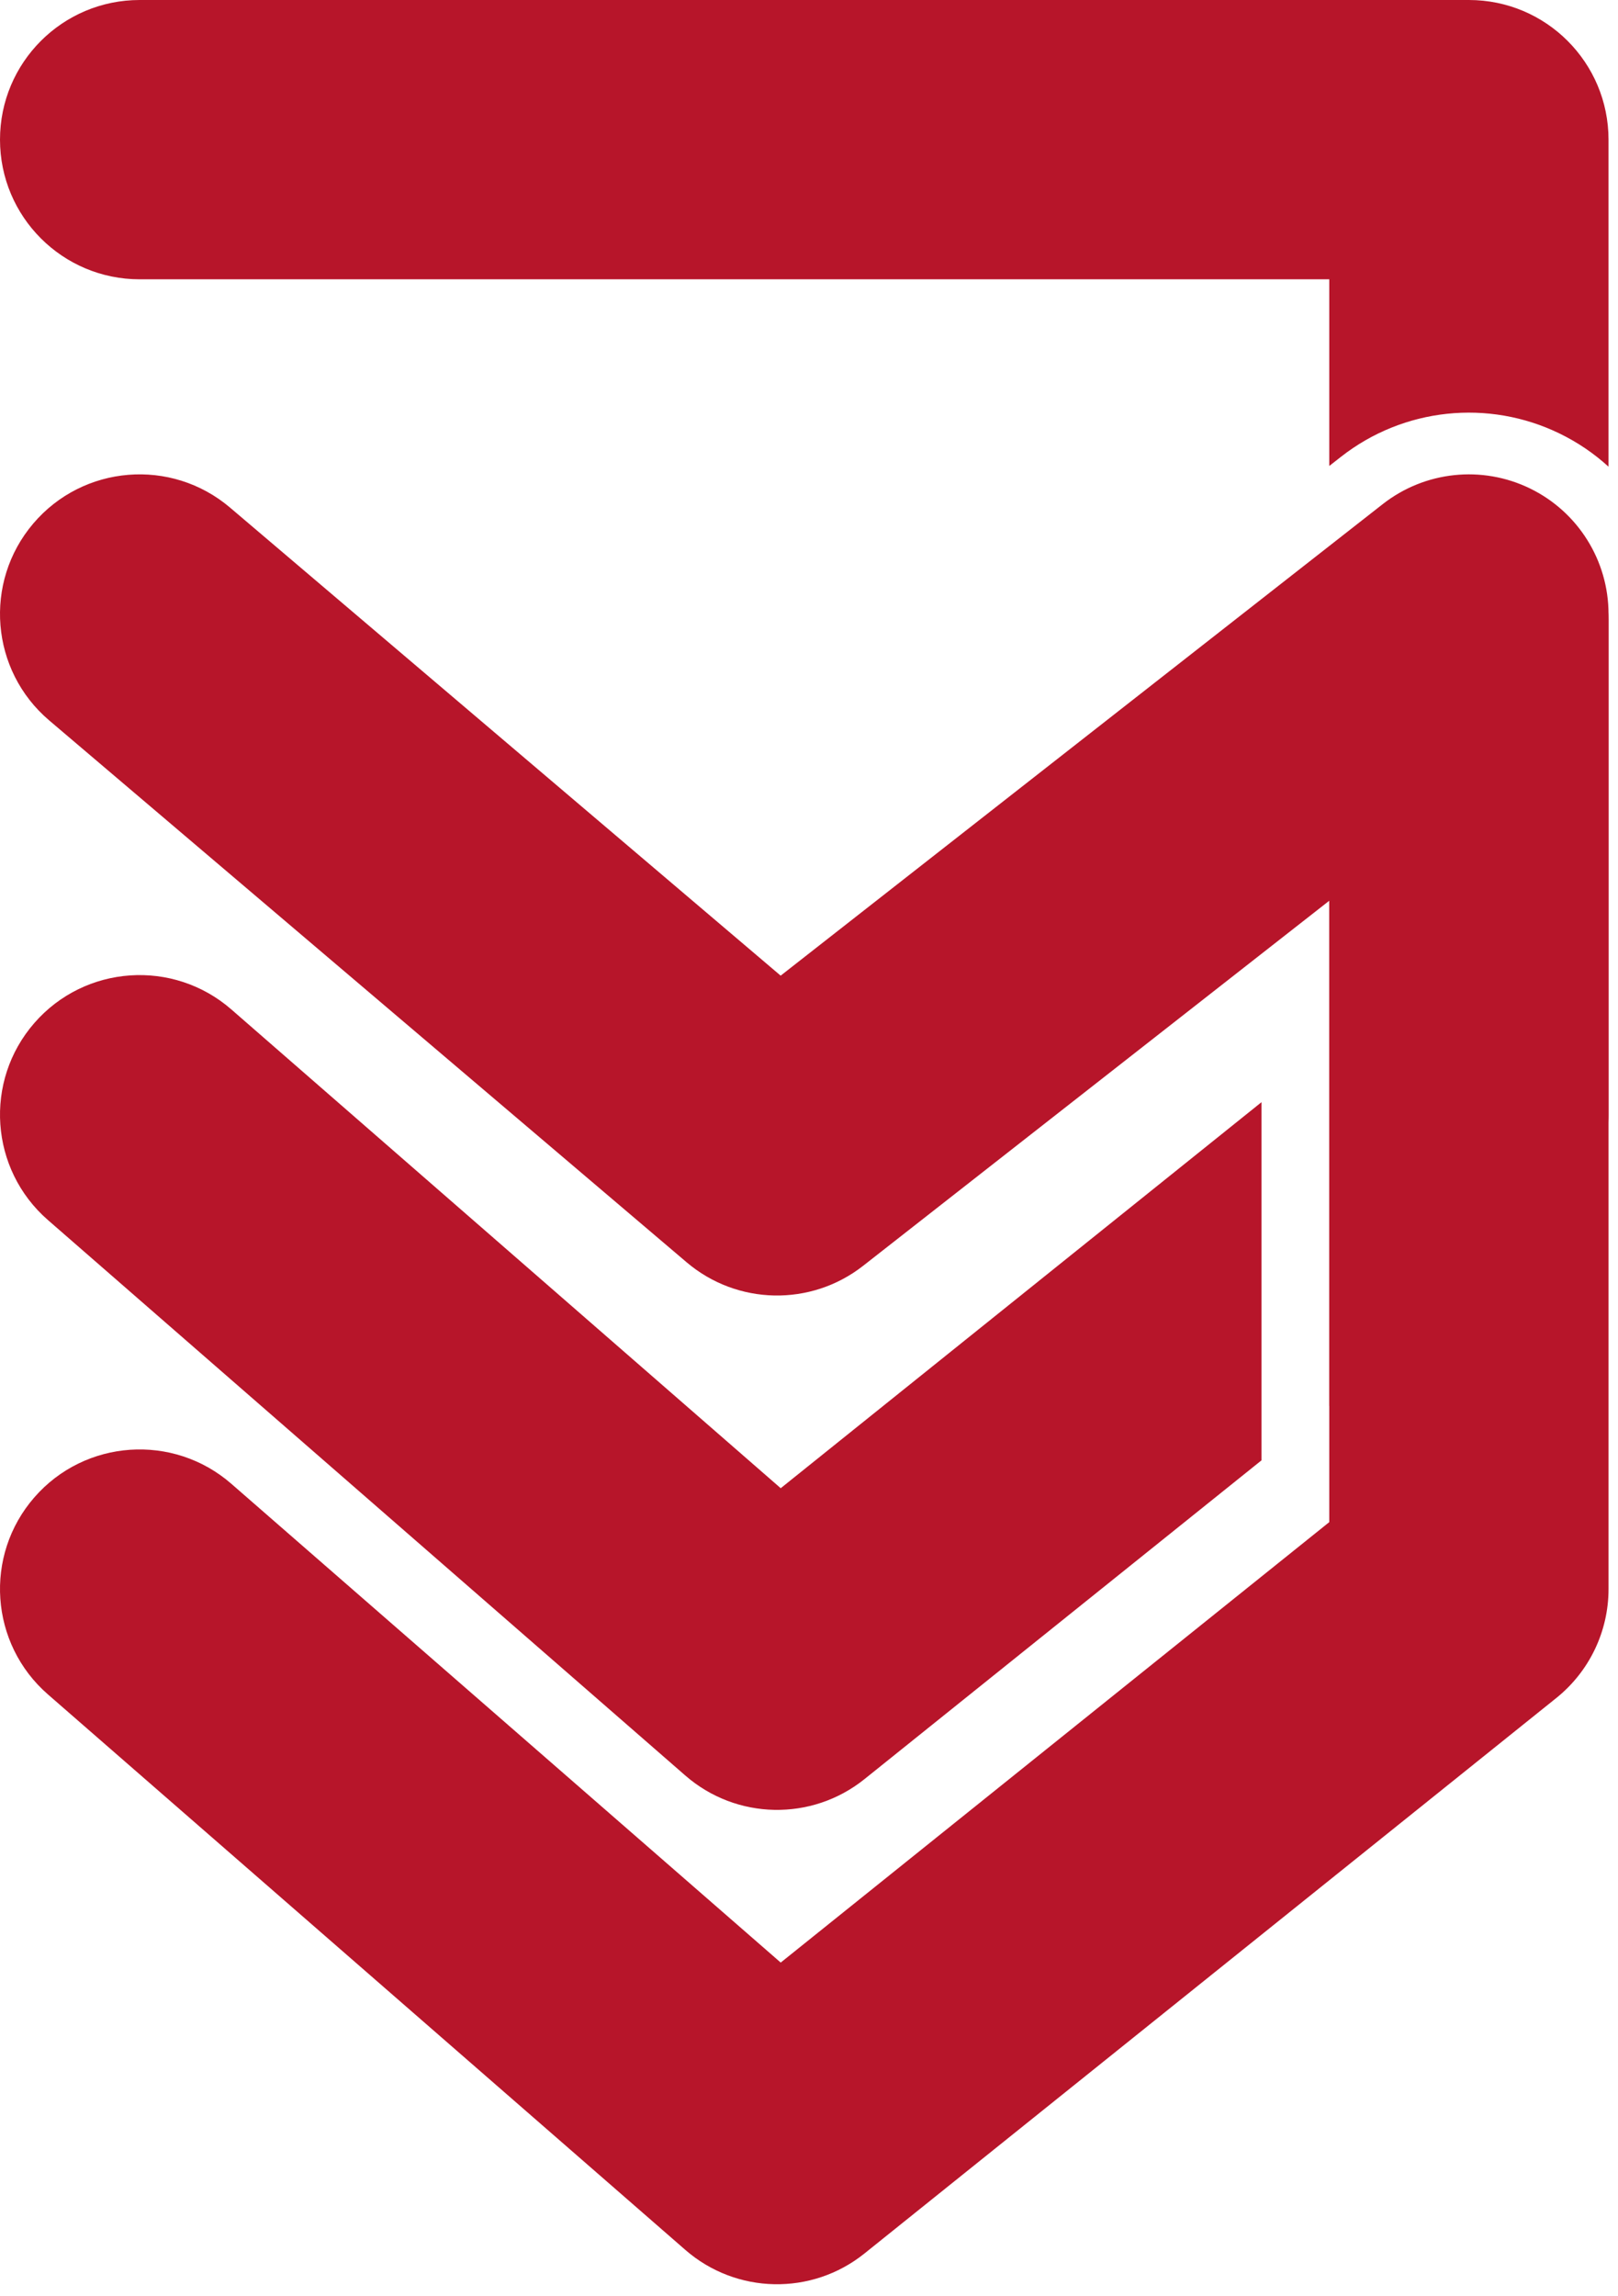
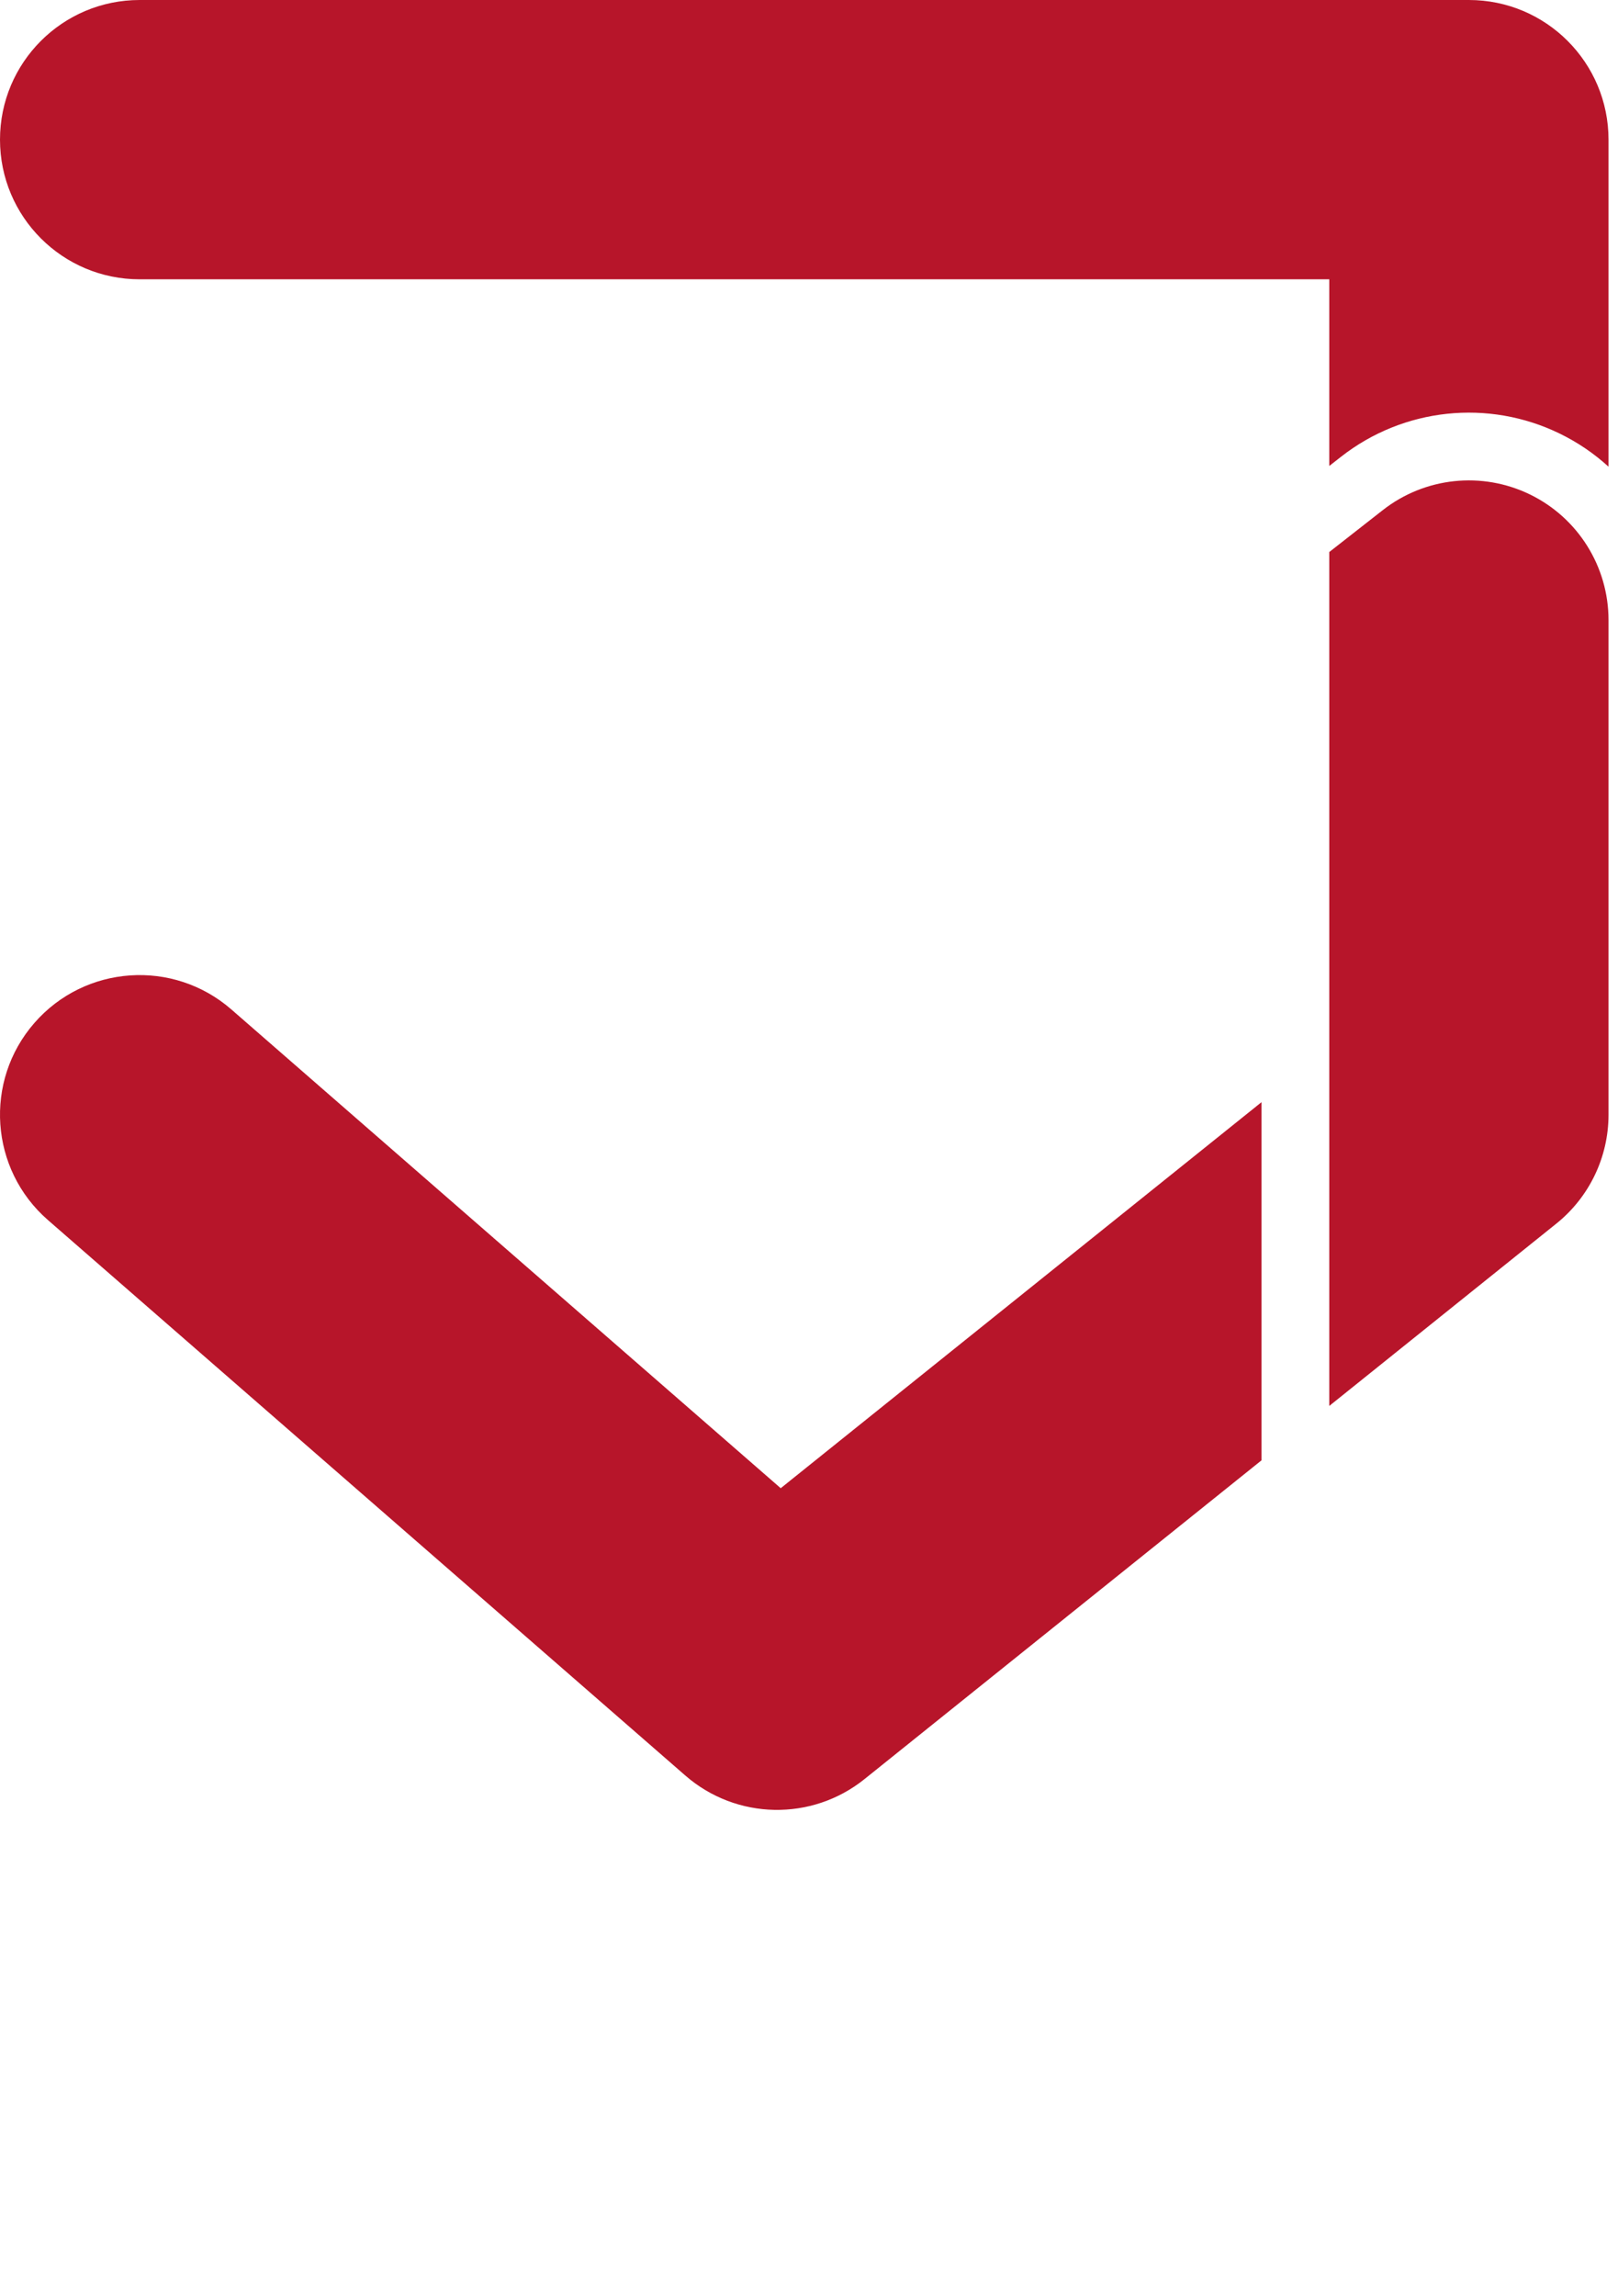
<svg xmlns="http://www.w3.org/2000/svg" width="129" height="183" viewBox="0 0 129 183" fill="none">
  <path fill-rule="evenodd" clip-rule="evenodd" d="M11.133 0C4.984 0 0 4.984 0 11.132C0 17.28 4.984 22.265 11.133 22.265H105.98V37.145L106.918 36.41C111.898 32.51 118.666 31.793 124.352 34.563C125.791 35.263 127.097 36.156 128.244 37.202V11.132C128.244 4.984 123.26 0 117.112 0H11.133ZM128.244 88.88C128.239 92.248 126.708 95.433 124.081 97.542L105.98 112.074V83.522V72.284V44.005L110.249 40.663C113.602 38.037 118.158 37.554 121.987 39.419C125.815 41.284 128.244 45.169 128.244 49.428L128.244 88.861C128.244 88.867 128.244 88.874 128.244 88.88ZM100.578 87.859V116.41L68.921 141.824C64.718 145.198 58.702 145.076 54.639 141.536L3.819 97.254C-0.816 93.215 -1.3 86.183 2.739 81.548C6.778 76.913 13.81 76.429 18.446 80.468L62.245 118.632L100.578 87.859Z" fill="#B7152A" />
-   <path fill-rule="evenodd" clip-rule="evenodd" d="M2.65 41.736C6.632 37.052 13.657 36.482 18.342 40.464L62.24 77.774L110.249 40.181C113.602 37.556 118.158 37.073 121.987 38.938C125.815 40.802 128.245 44.688 128.245 48.946V126.675C128.245 130.05 126.713 133.243 124.081 135.356L68.921 179.637C64.718 183.011 58.702 182.89 54.639 179.349L3.819 135.068C-0.816 131.029 -1.3 123.997 2.739 119.362C6.778 114.726 13.81 114.243 18.446 118.282L62.245 156.446L105.98 121.336V71.802L68.815 100.904C64.653 104.164 58.771 104.046 54.742 100.622L3.923 57.428C-0.762 53.447 -1.332 46.421 2.65 41.736Z" fill="#B7152A" />
</svg>